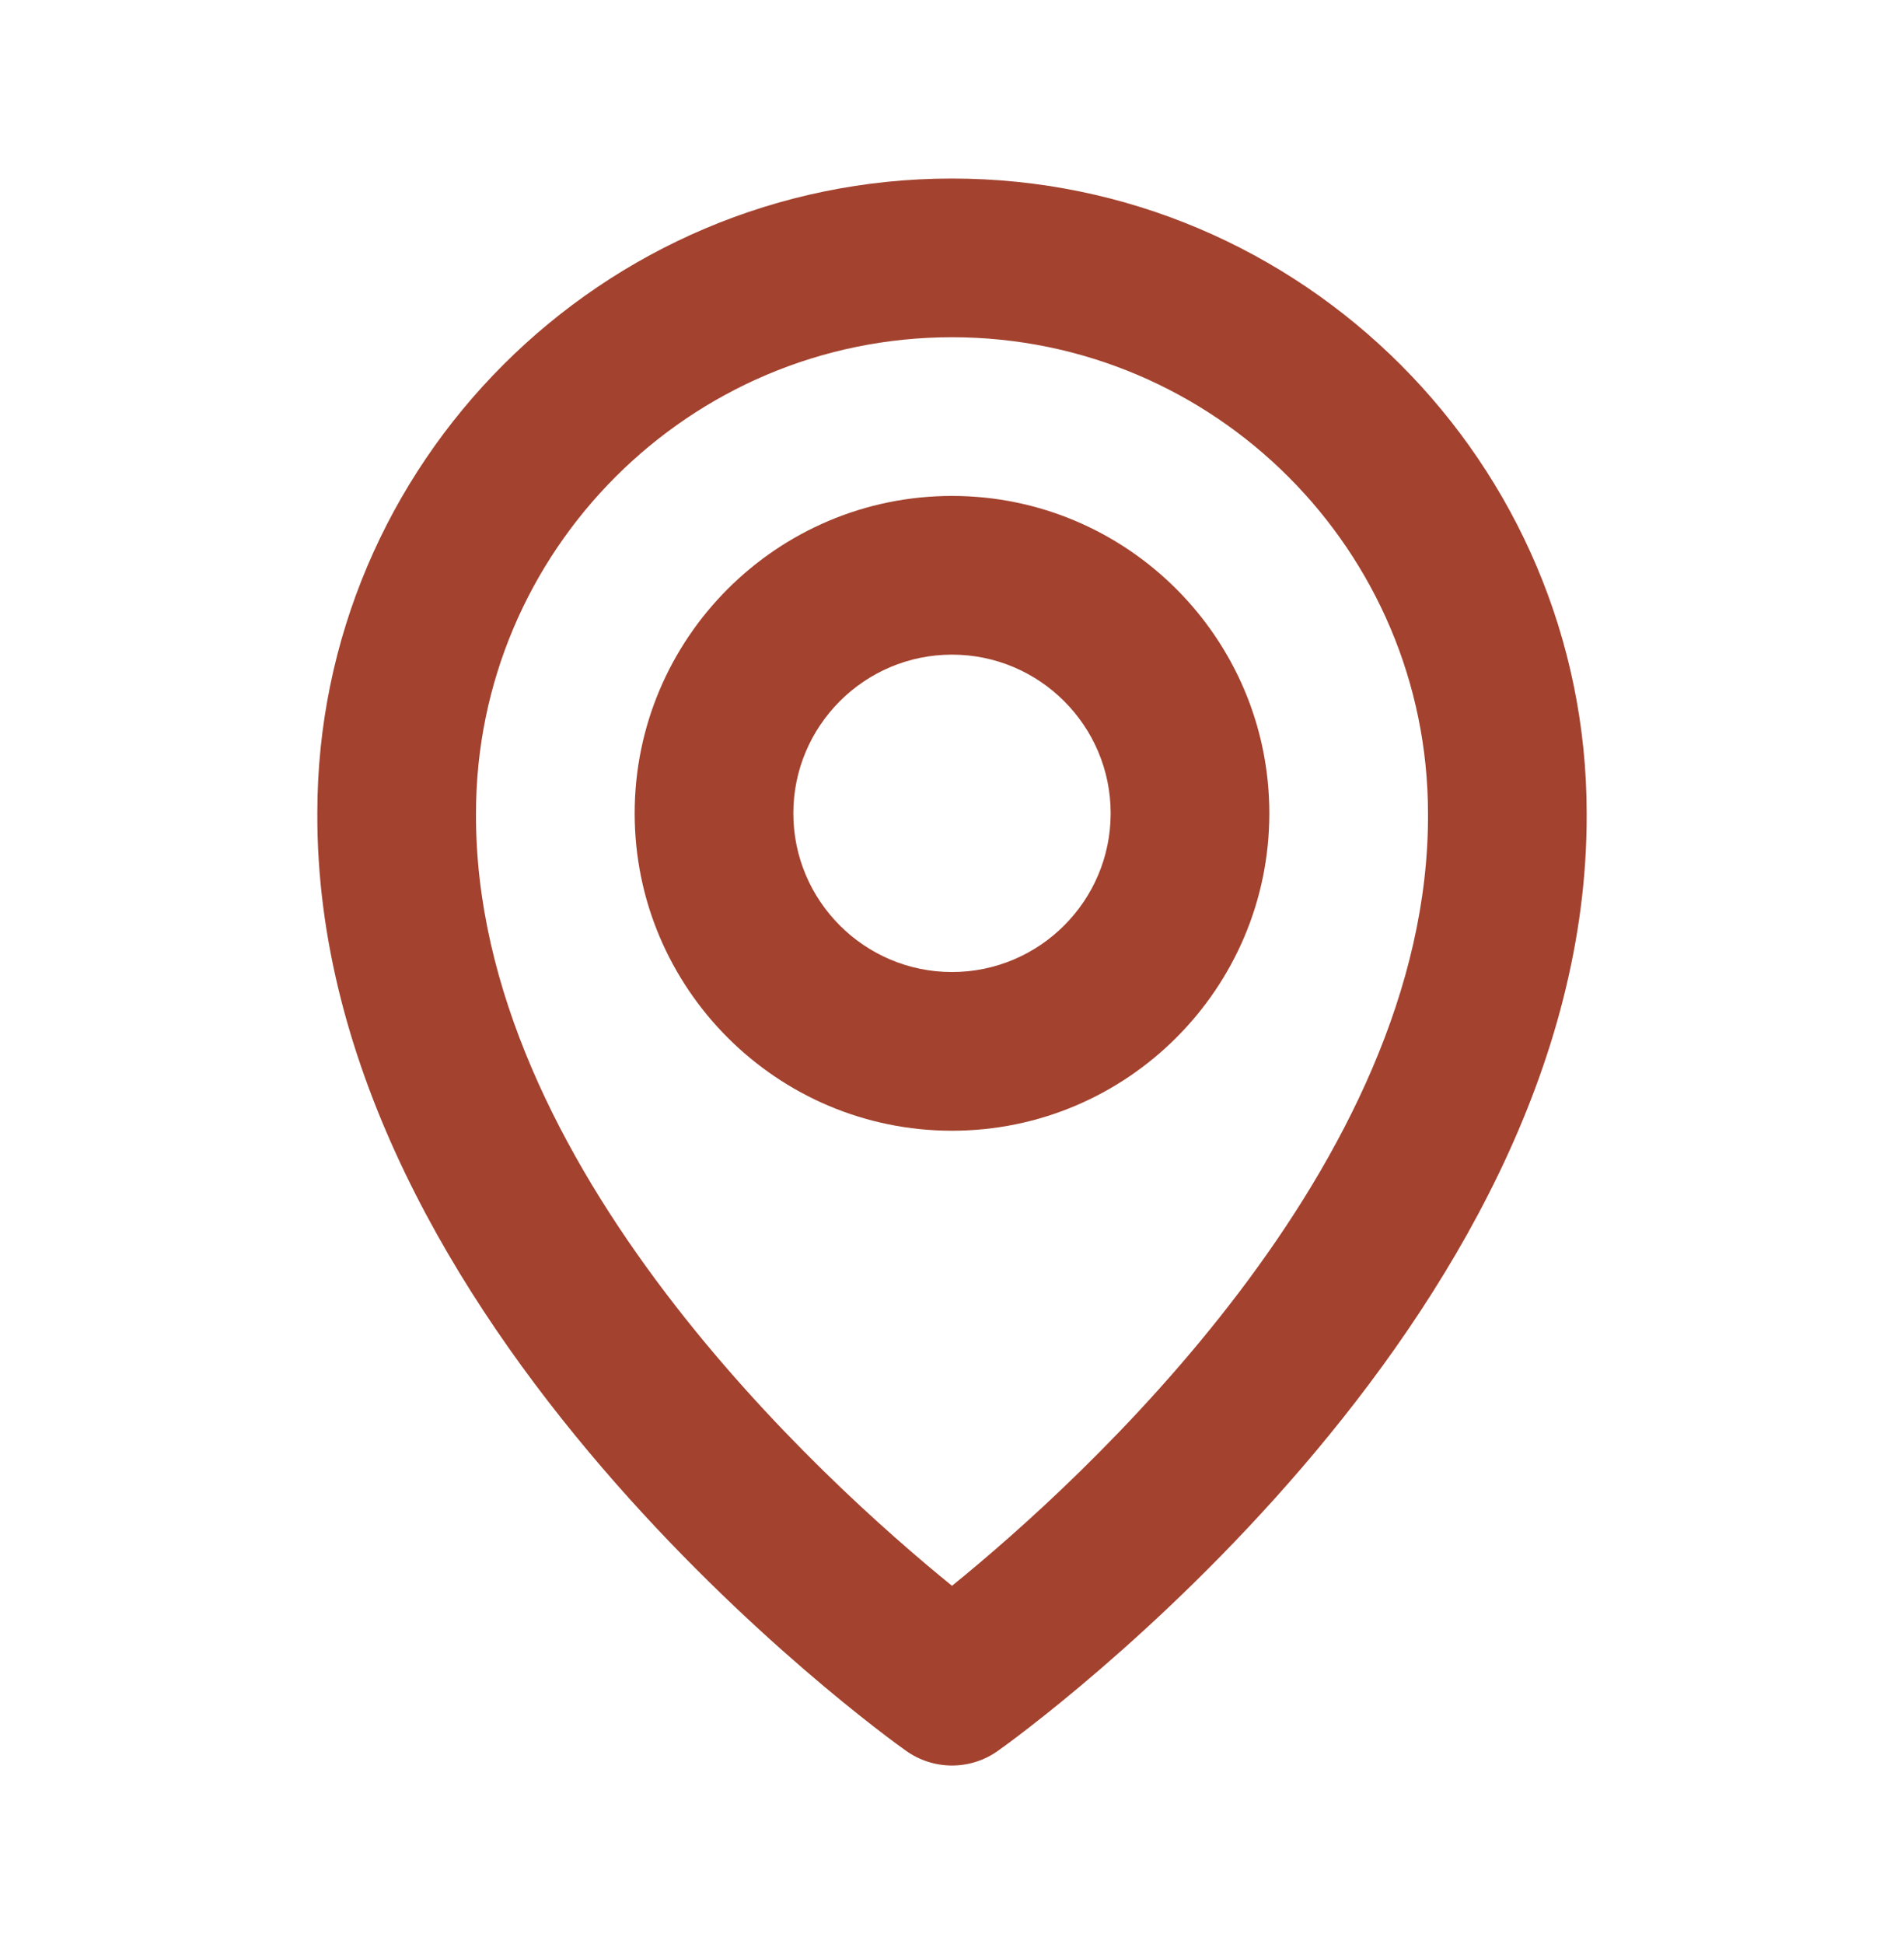
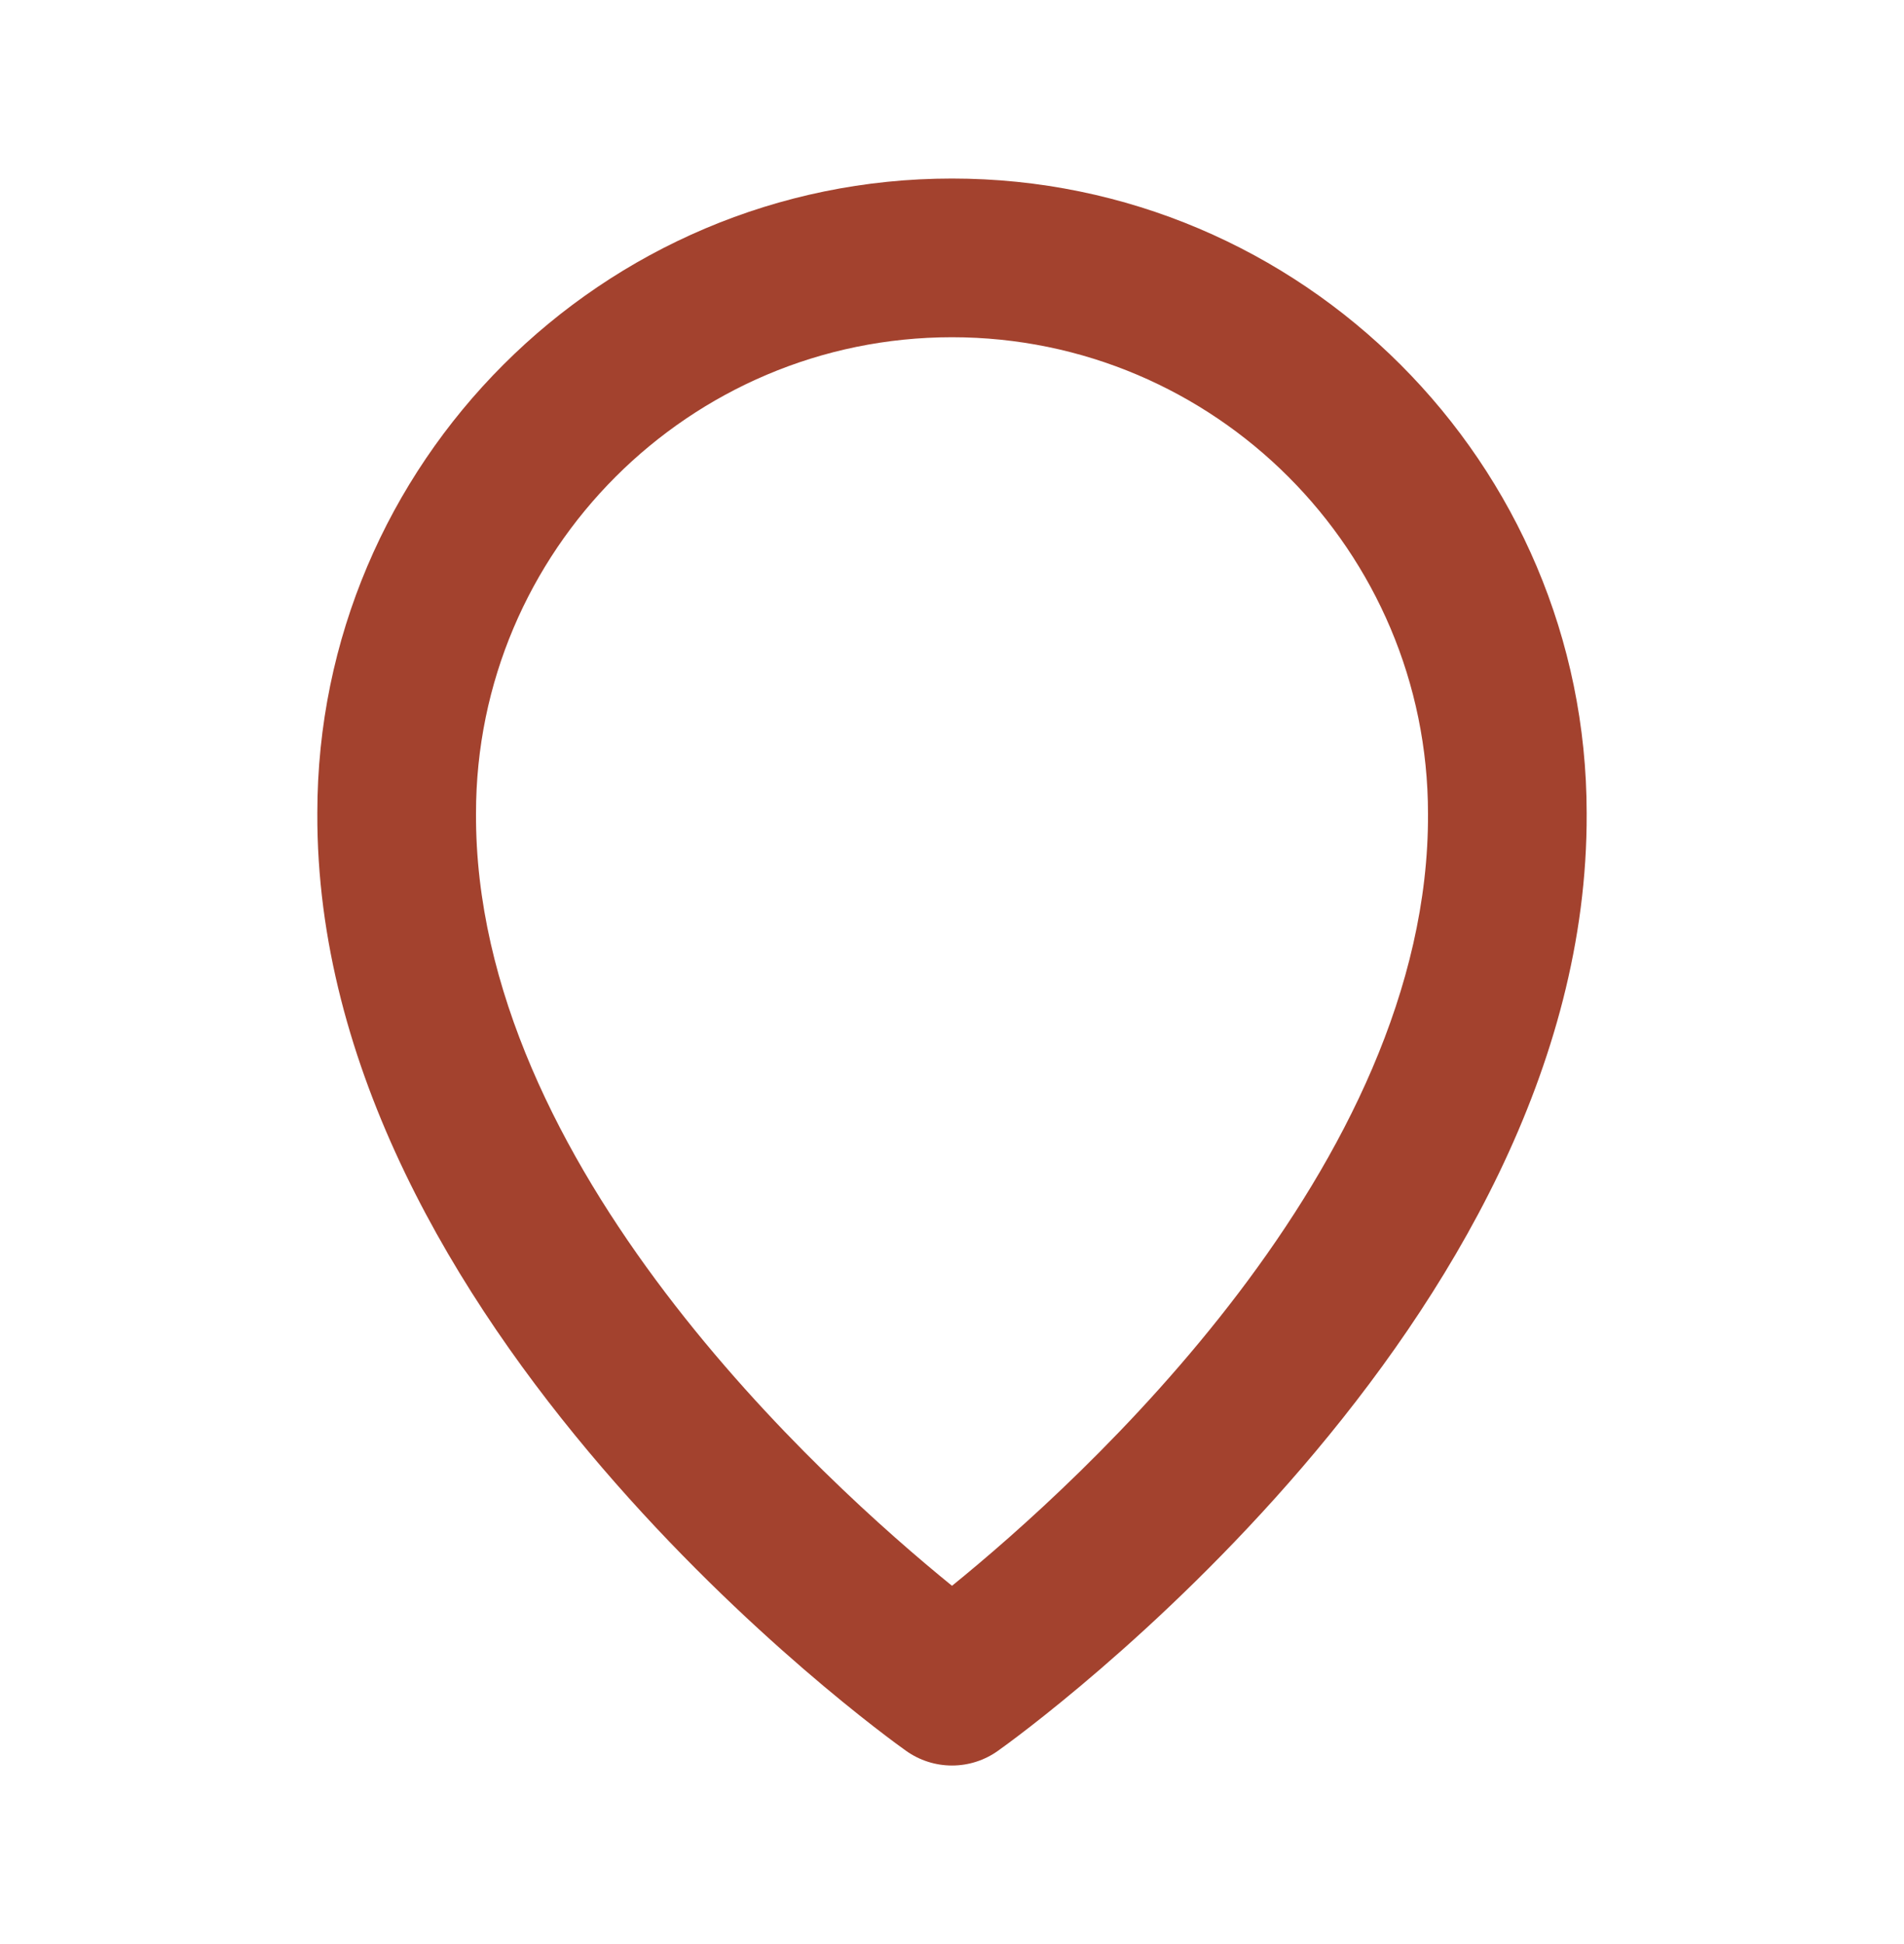
<svg xmlns="http://www.w3.org/2000/svg" width="48" height="49" viewBox="0 0 48 49" fill="none">
  <g id="Icon / map">
    <g id="icon">
-       <path d="M24 28.5C28.412 28.5 32 24.912 32 20.5C32 16.088 28.412 12.5 24 12.5C19.588 12.5 16 16.088 16 20.5C16 24.912 19.588 28.5 24 28.5ZM24 16.5C26.206 16.5 28 18.294 28 20.5C28 22.706 26.206 24.5 24 24.5C21.794 24.5 20 22.706 20 20.5C20 18.294 21.794 16.5 24 16.5Z" fill="#A3422E" />
      <path d="M22.84 44.128C23.179 44.37 23.584 44.5 24 44.5C24.416 44.5 24.822 44.37 25.16 44.128C25.768 43.698 40.058 33.38 40 20.5C40 11.678 32.822 4.5 24 4.5C15.178 4.5 8 11.678 8 20.49C7.942 33.38 22.232 43.698 22.84 44.128ZM24 8.5C30.618 8.5 36 13.882 36 20.51C36.042 29.386 27.224 37.356 24 39.97C20.778 37.354 11.958 29.382 12 20.5C12 13.882 17.382 8.5 24 8.5Z" fill="#A3422E" />
    </g>
  </g>
</svg>